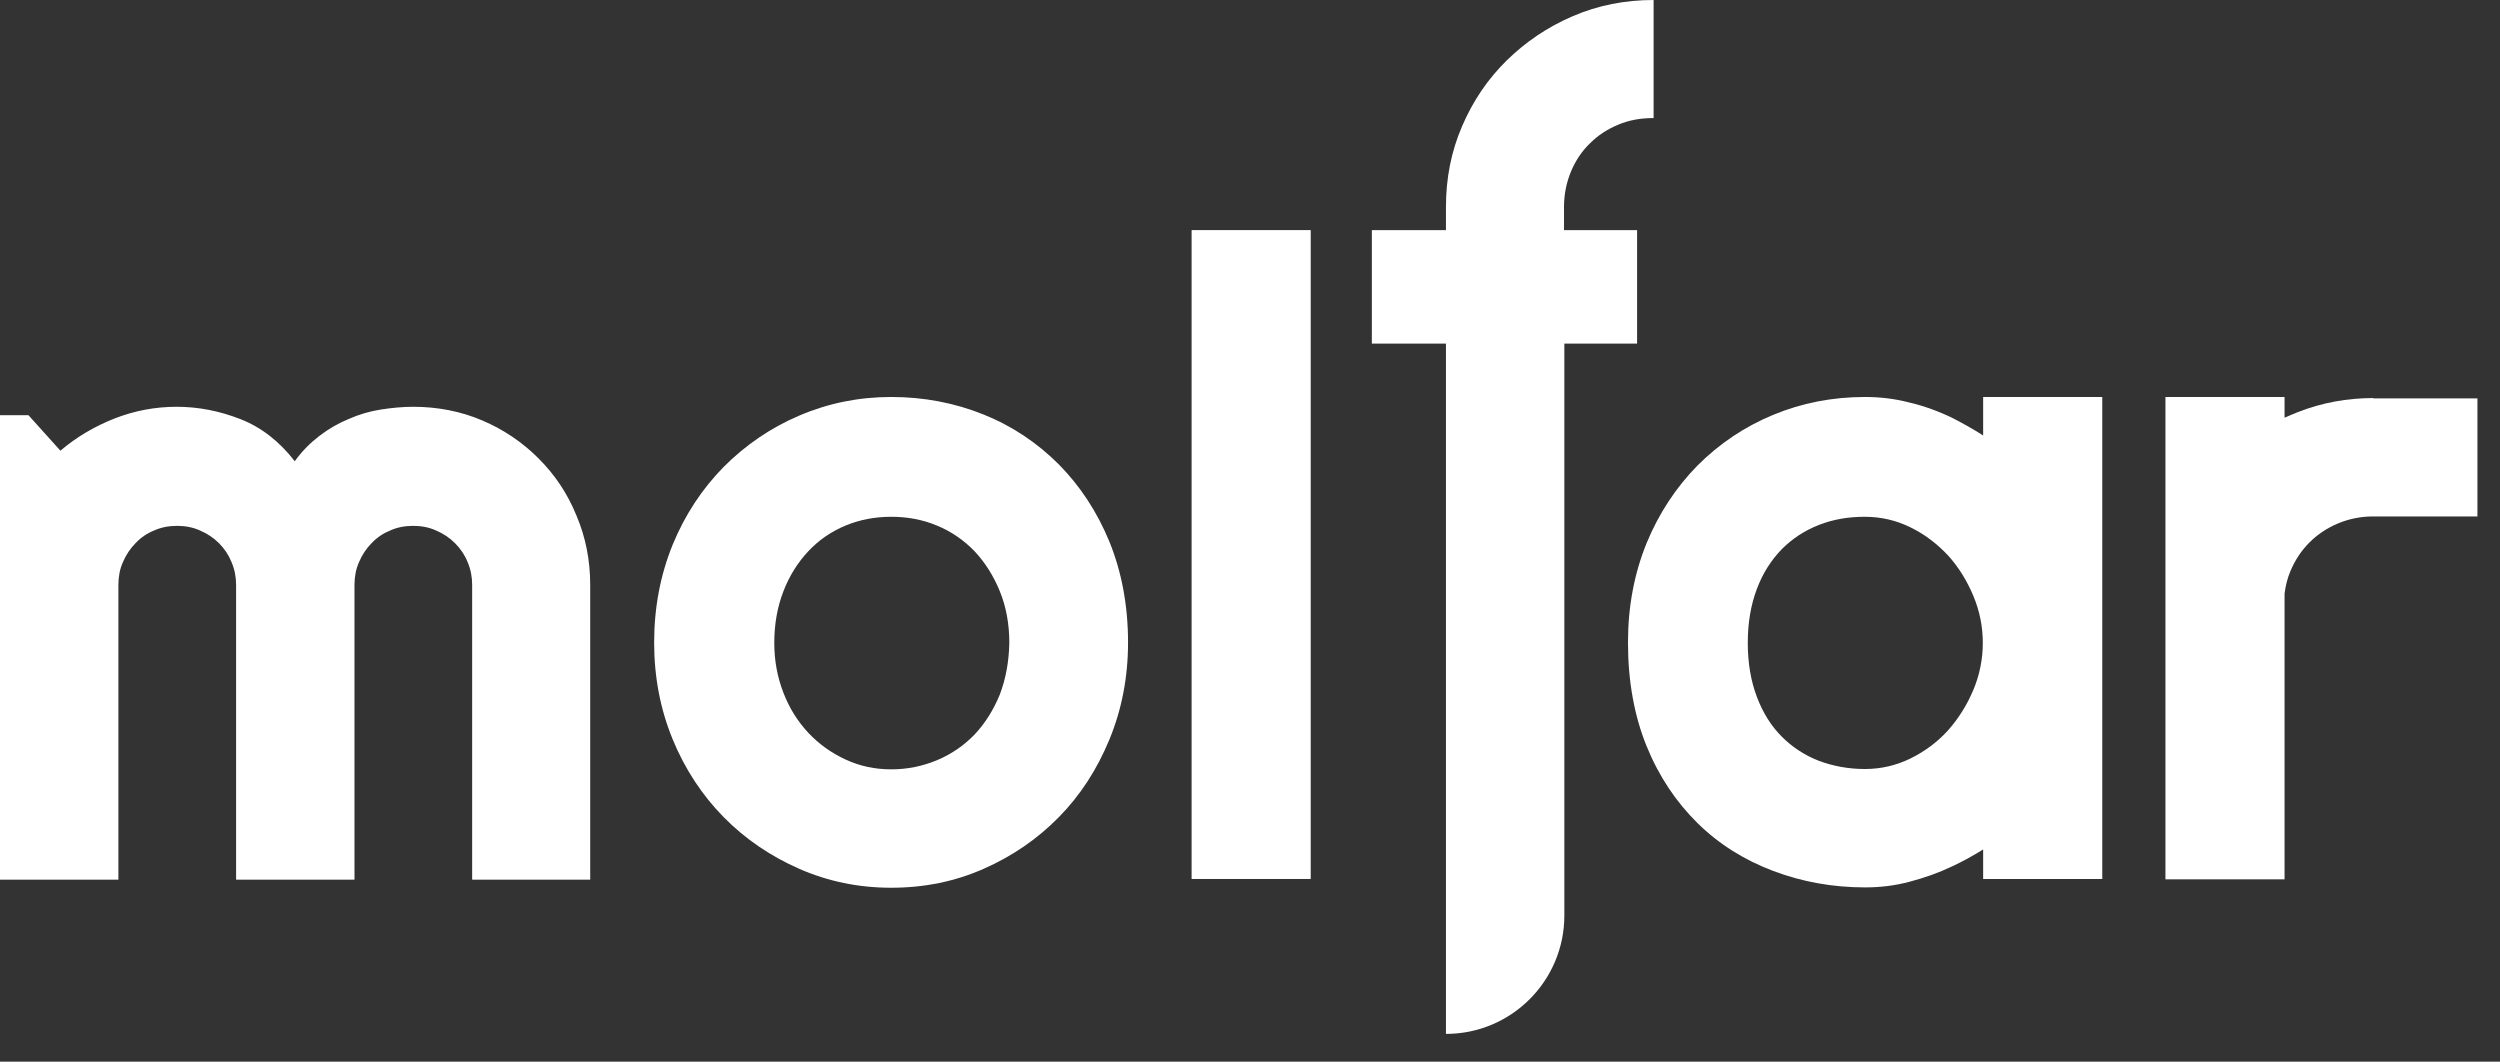
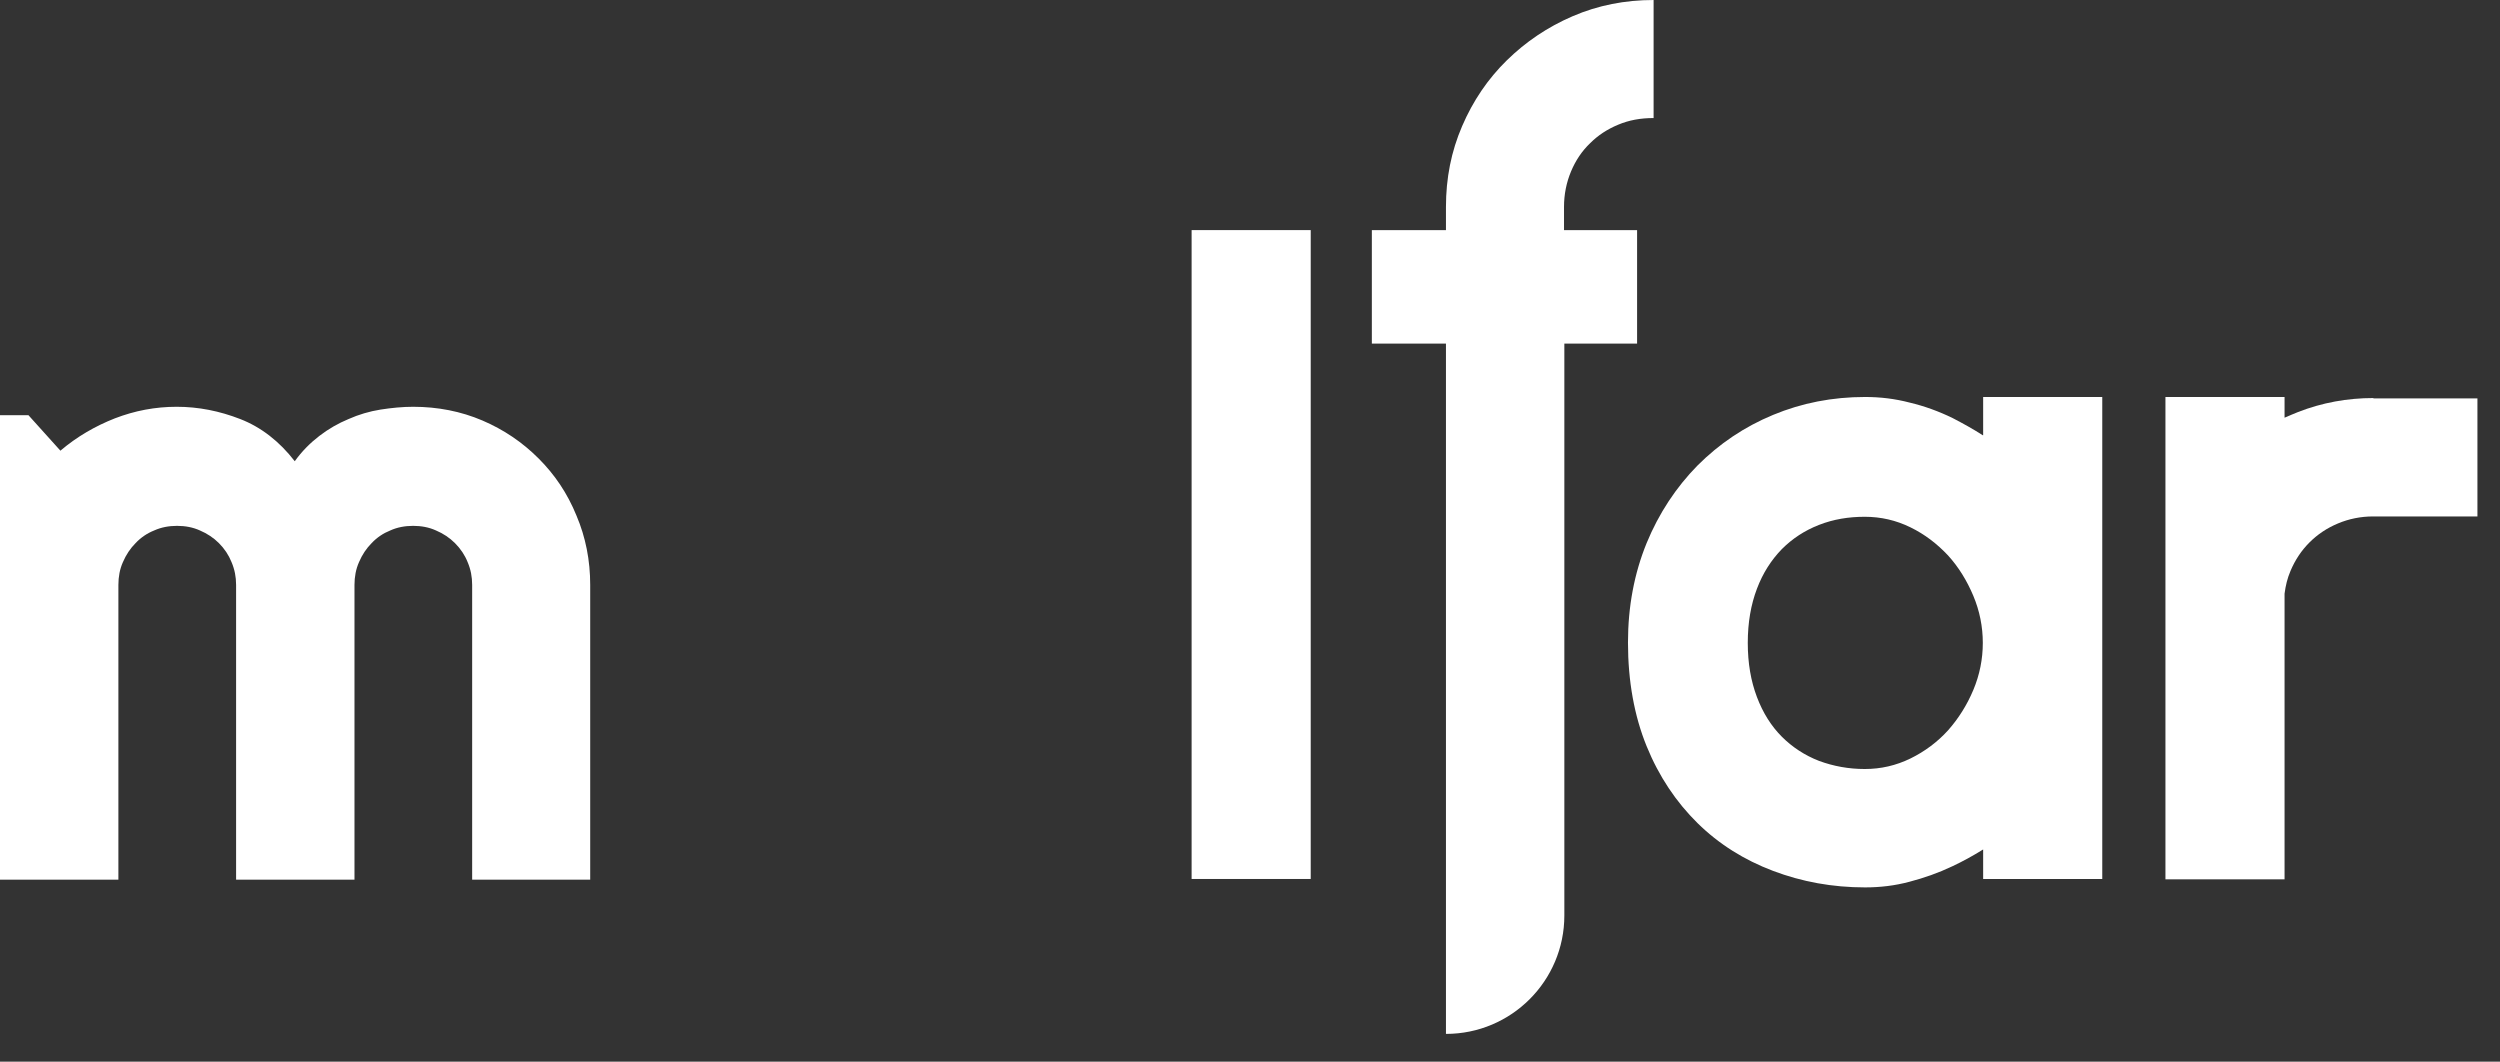
<svg xmlns="http://www.w3.org/2000/svg" width="73" height="31" viewBox="0 0 73 31" fill="none">
  <rect x="0" y="0" width="73" height="31" fill="#333333" stroke="none" />
  <path d="M15.726 13.386C15.254 12.914 14.71 12.545 14.085 12.278C13.459 12.011 12.782 11.878 12.064 11.878C11.756 11.878 11.438 11.909 11.11 11.96C10.792 12.011 10.474 12.104 10.176 12.237C9.879 12.36 9.591 12.524 9.325 12.729C9.058 12.934 8.812 13.181 8.607 13.468C8.155 12.883 7.622 12.473 7.017 12.237C6.411 12.001 5.796 11.878 5.16 11.878C4.534 11.878 3.939 11.991 3.354 12.216C2.78 12.442 2.247 12.75 1.764 13.16L0.831 12.124H0V25.686H3.457V17.079C3.457 16.843 3.498 16.617 3.59 16.412C3.683 16.197 3.806 16.012 3.96 15.858C4.114 15.694 4.298 15.571 4.503 15.489C4.709 15.396 4.934 15.355 5.17 15.355C5.406 15.355 5.632 15.396 5.837 15.489C6.052 15.581 6.237 15.704 6.391 15.858C6.555 16.022 6.678 16.207 6.76 16.412C6.852 16.628 6.894 16.843 6.894 17.079V25.686H10.351V17.079C10.351 16.843 10.392 16.617 10.484 16.412C10.576 16.197 10.699 16.012 10.853 15.858C11.007 15.694 11.192 15.571 11.397 15.489C11.602 15.396 11.828 15.355 12.064 15.355C12.3 15.355 12.525 15.396 12.73 15.489C12.946 15.581 13.13 15.704 13.284 15.858C13.448 16.022 13.572 16.207 13.654 16.412C13.746 16.628 13.787 16.843 13.787 17.079V25.686H17.234V17.079C17.234 16.361 17.1 15.684 16.834 15.058C16.567 14.401 16.198 13.858 15.726 13.386Z" fill="white" />
-   <path d="M30.918 13.561C30.292 12.936 29.564 12.443 28.723 12.105C27.882 11.766 26.979 11.592 26.025 11.592C25.071 11.592 24.178 11.776 23.337 12.136C22.496 12.495 21.768 12.997 21.132 13.633C20.506 14.269 20.003 15.028 19.644 15.9C19.285 16.782 19.101 17.736 19.101 18.762C19.101 19.778 19.285 20.722 19.644 21.593C20.003 22.465 20.506 23.225 21.132 23.861C21.758 24.497 22.496 24.999 23.337 25.369C24.178 25.738 25.071 25.922 26.025 25.922C26.989 25.922 27.892 25.738 28.723 25.369C29.564 24.999 30.292 24.497 30.918 23.861C31.544 23.225 32.036 22.465 32.395 21.593C32.754 20.722 32.939 19.778 32.939 18.762C32.939 17.685 32.754 16.7 32.395 15.818C32.036 14.946 31.544 14.197 30.918 13.561ZM29.195 20.28C29.01 20.732 28.764 21.122 28.456 21.45C28.148 21.768 27.779 22.024 27.358 22.199C26.938 22.373 26.497 22.465 26.025 22.465C25.553 22.465 25.112 22.373 24.691 22.178C24.271 21.983 23.912 21.727 23.604 21.399C23.296 21.07 23.05 20.681 22.876 20.229C22.701 19.778 22.609 19.296 22.609 18.773C22.609 18.219 22.701 17.716 22.876 17.265C23.05 16.813 23.296 16.423 23.604 16.095C23.912 15.767 24.271 15.521 24.691 15.346C25.112 15.172 25.553 15.09 26.025 15.09C26.497 15.09 26.938 15.172 27.358 15.346C27.779 15.521 28.138 15.767 28.456 16.095C28.764 16.423 29.01 16.813 29.195 17.265C29.379 17.716 29.472 18.219 29.472 18.773C29.461 19.326 29.369 19.819 29.195 20.28Z" fill="white" />
  <path d="M38.273 6.719H34.795V25.666H38.273V6.719Z" fill="white" />
  <path d="M57.898 12.71C57.611 12.525 57.313 12.361 57.016 12.207C56.616 12.012 56.195 11.858 55.764 11.756C55.333 11.643 54.903 11.592 54.461 11.592C53.507 11.592 52.615 11.766 51.774 12.115C50.933 12.464 50.204 12.956 49.568 13.592C48.943 14.228 48.44 14.987 48.081 15.859C47.722 16.741 47.537 17.706 47.537 18.762C47.537 19.891 47.722 20.906 48.081 21.788C48.44 22.671 48.943 23.419 49.568 24.035C50.194 24.651 50.933 25.112 51.774 25.43C52.615 25.748 53.507 25.912 54.461 25.912C54.903 25.912 55.333 25.861 55.754 25.748C56.185 25.635 56.595 25.492 57.005 25.297C57.313 25.153 57.611 24.989 57.908 24.804V25.666H59.211H61.386V11.592H57.908V12.71H57.898ZM57.621 20.147C57.436 20.588 57.19 20.978 56.882 21.327C56.575 21.665 56.205 21.942 55.785 22.148C55.364 22.353 54.923 22.455 54.451 22.455C53.979 22.455 53.538 22.373 53.118 22.219C52.697 22.055 52.338 21.819 52.03 21.512C51.722 21.204 51.476 20.814 51.302 20.352C51.127 19.891 51.035 19.367 51.035 18.773C51.035 18.178 51.127 17.654 51.302 17.193C51.476 16.731 51.722 16.352 52.03 16.034C52.338 15.726 52.697 15.49 53.118 15.326C53.538 15.162 53.979 15.09 54.451 15.09C54.923 15.09 55.364 15.192 55.785 15.398C56.205 15.603 56.564 15.88 56.882 16.218C57.19 16.557 57.436 16.957 57.621 17.398C57.806 17.839 57.898 18.301 57.898 18.773C57.898 19.244 57.806 19.706 57.621 20.147Z" fill="white" />
  <path d="M47.803 6.719H45.669V6.042C45.669 5.673 45.741 5.324 45.874 5.006C46.007 4.688 46.192 4.411 46.428 4.185C46.664 3.949 46.931 3.775 47.249 3.642C47.567 3.508 47.905 3.447 48.285 3.447V0C47.454 0 46.664 0.154 45.925 0.472C45.187 0.79 44.551 1.221 43.997 1.764C43.443 2.308 43.012 2.944 42.694 3.683C42.376 4.421 42.222 5.201 42.222 6.042V6.719H40.058V10.033H42.222V30.19C44.13 30.19 45.679 28.641 45.679 26.733V10.033H47.803V6.719Z" fill="white" />
  <path d="M69.304 11.623C68.545 11.623 67.807 11.756 67.099 12.033C66.965 12.084 66.832 12.146 66.709 12.197V11.592H65.201H63.231V25.153V25.676H66.709V17.336C66.74 17.1 66.791 16.885 66.883 16.67C67.017 16.352 67.201 16.075 67.437 15.839C67.673 15.603 67.95 15.418 68.268 15.285C68.586 15.151 68.935 15.08 69.294 15.08H72.341V11.633H69.304V11.623Z" fill="white" />
</svg>